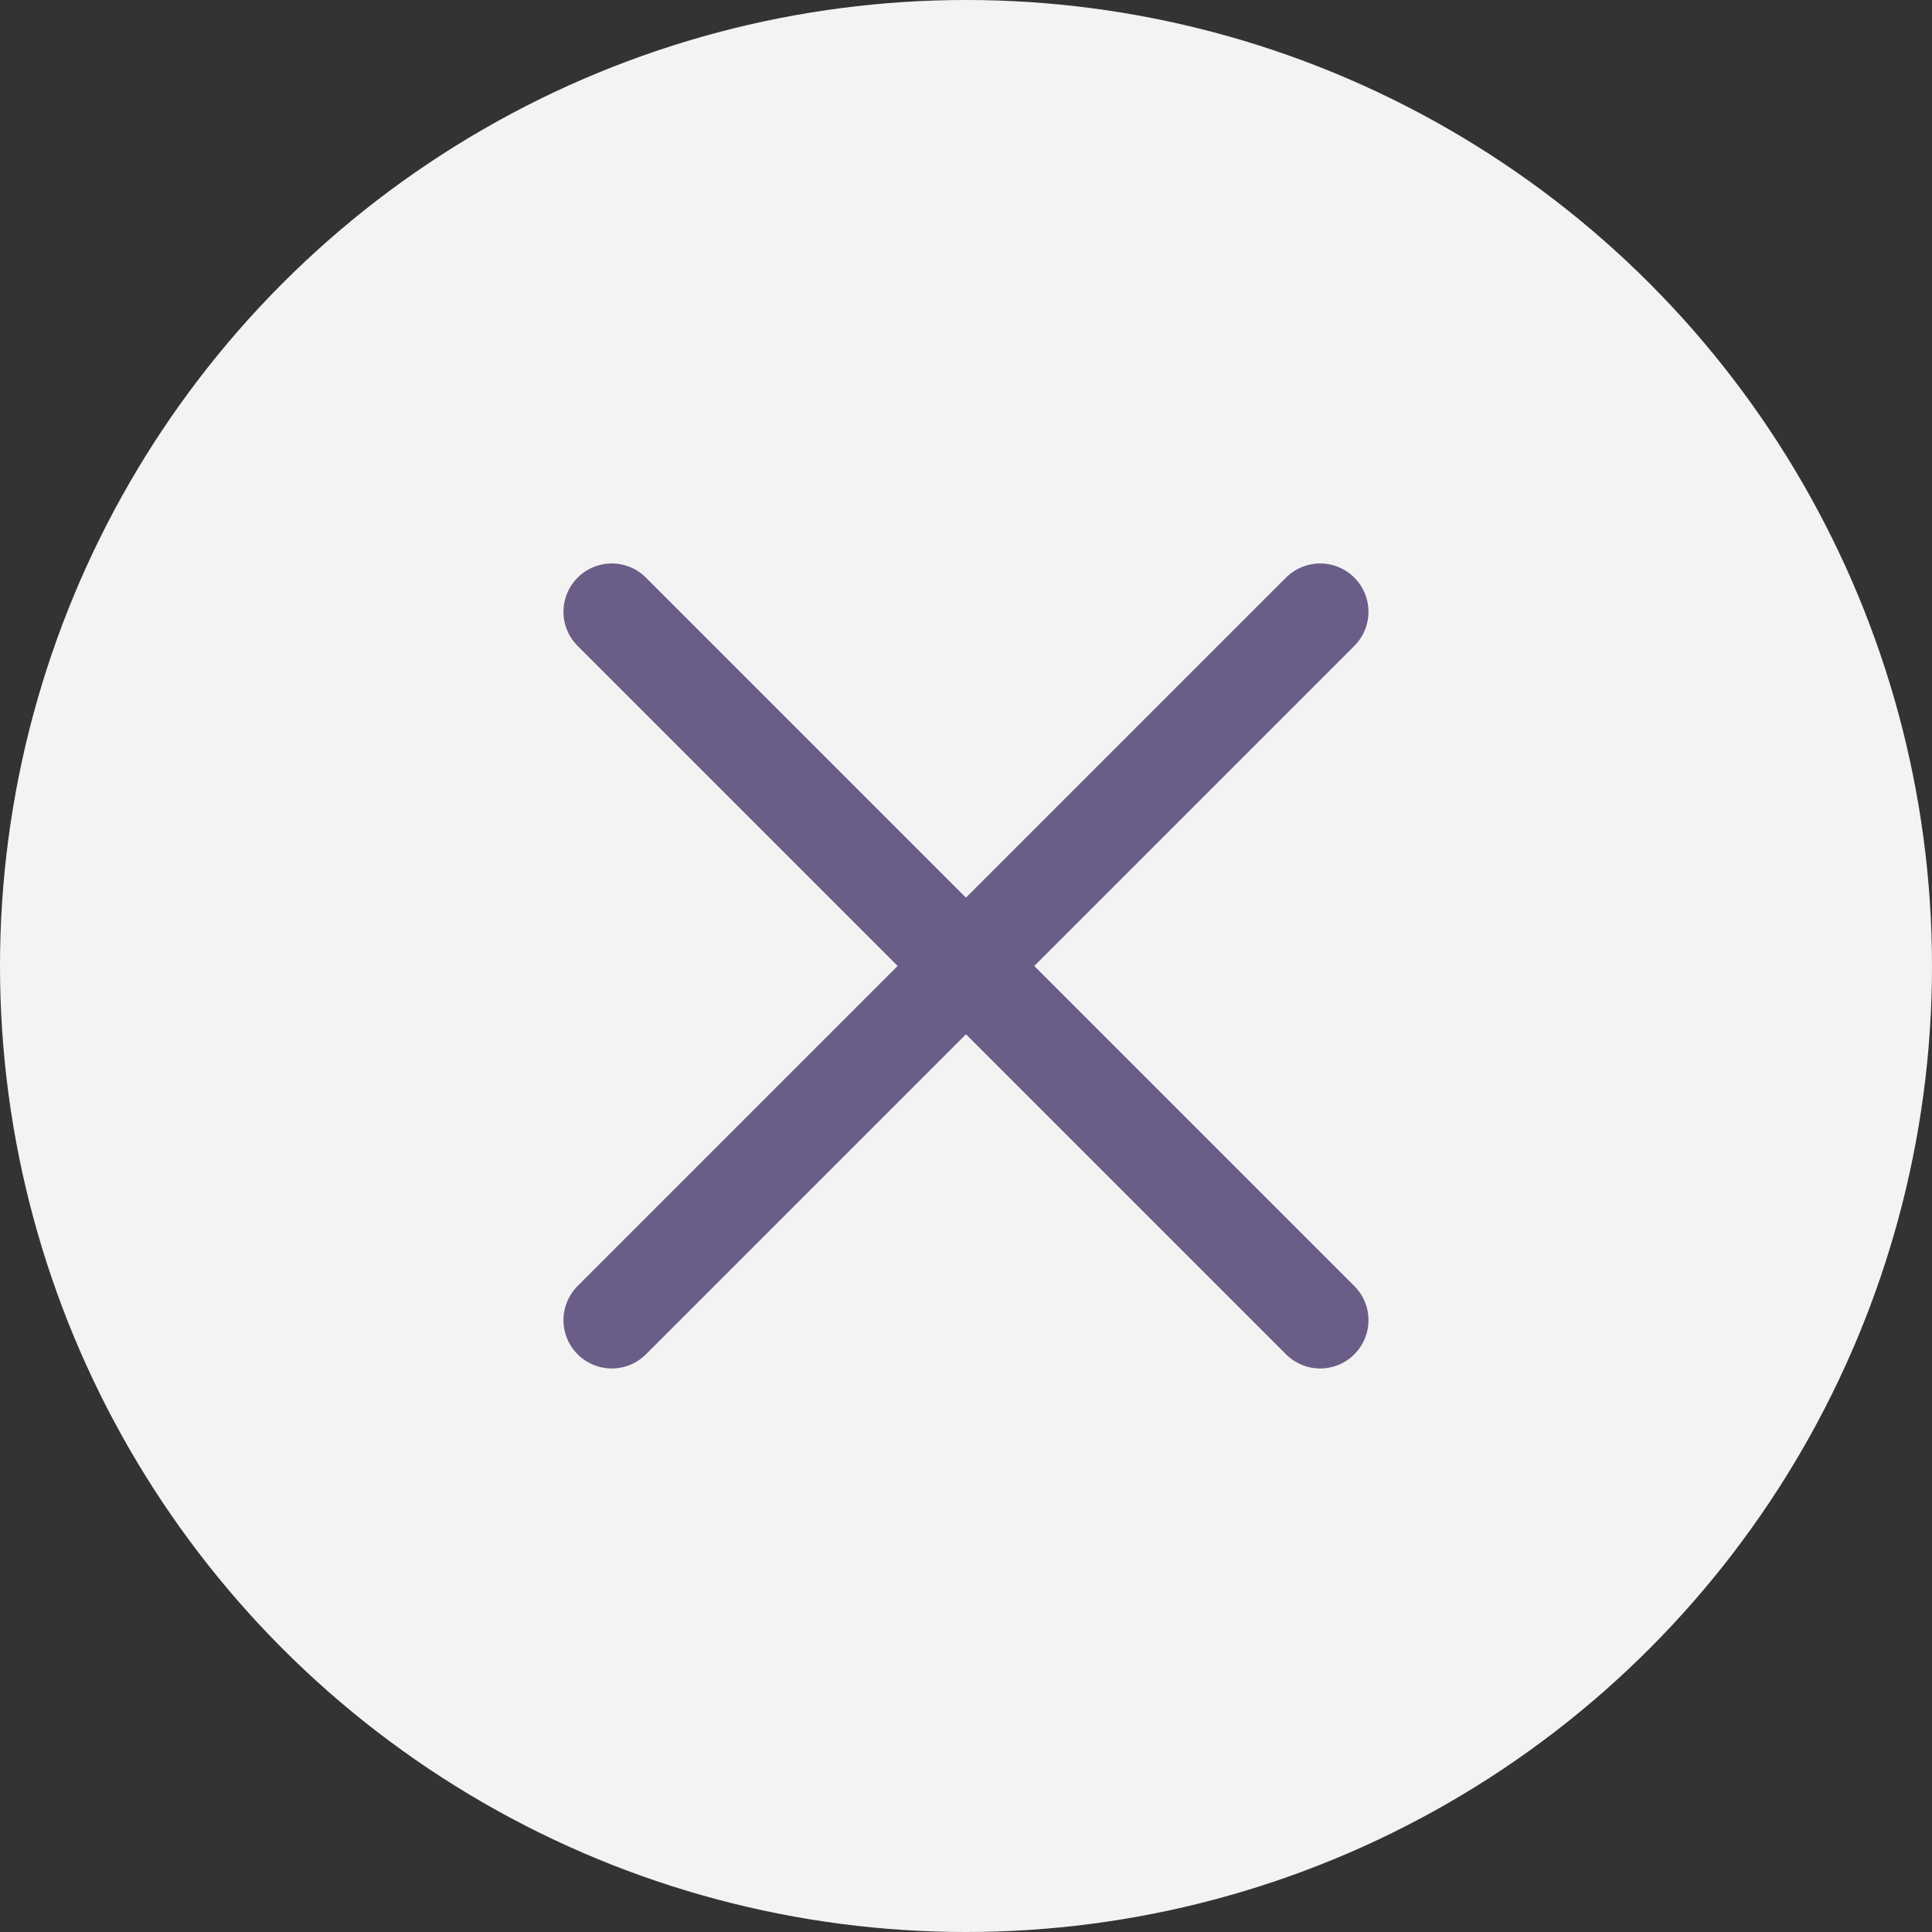
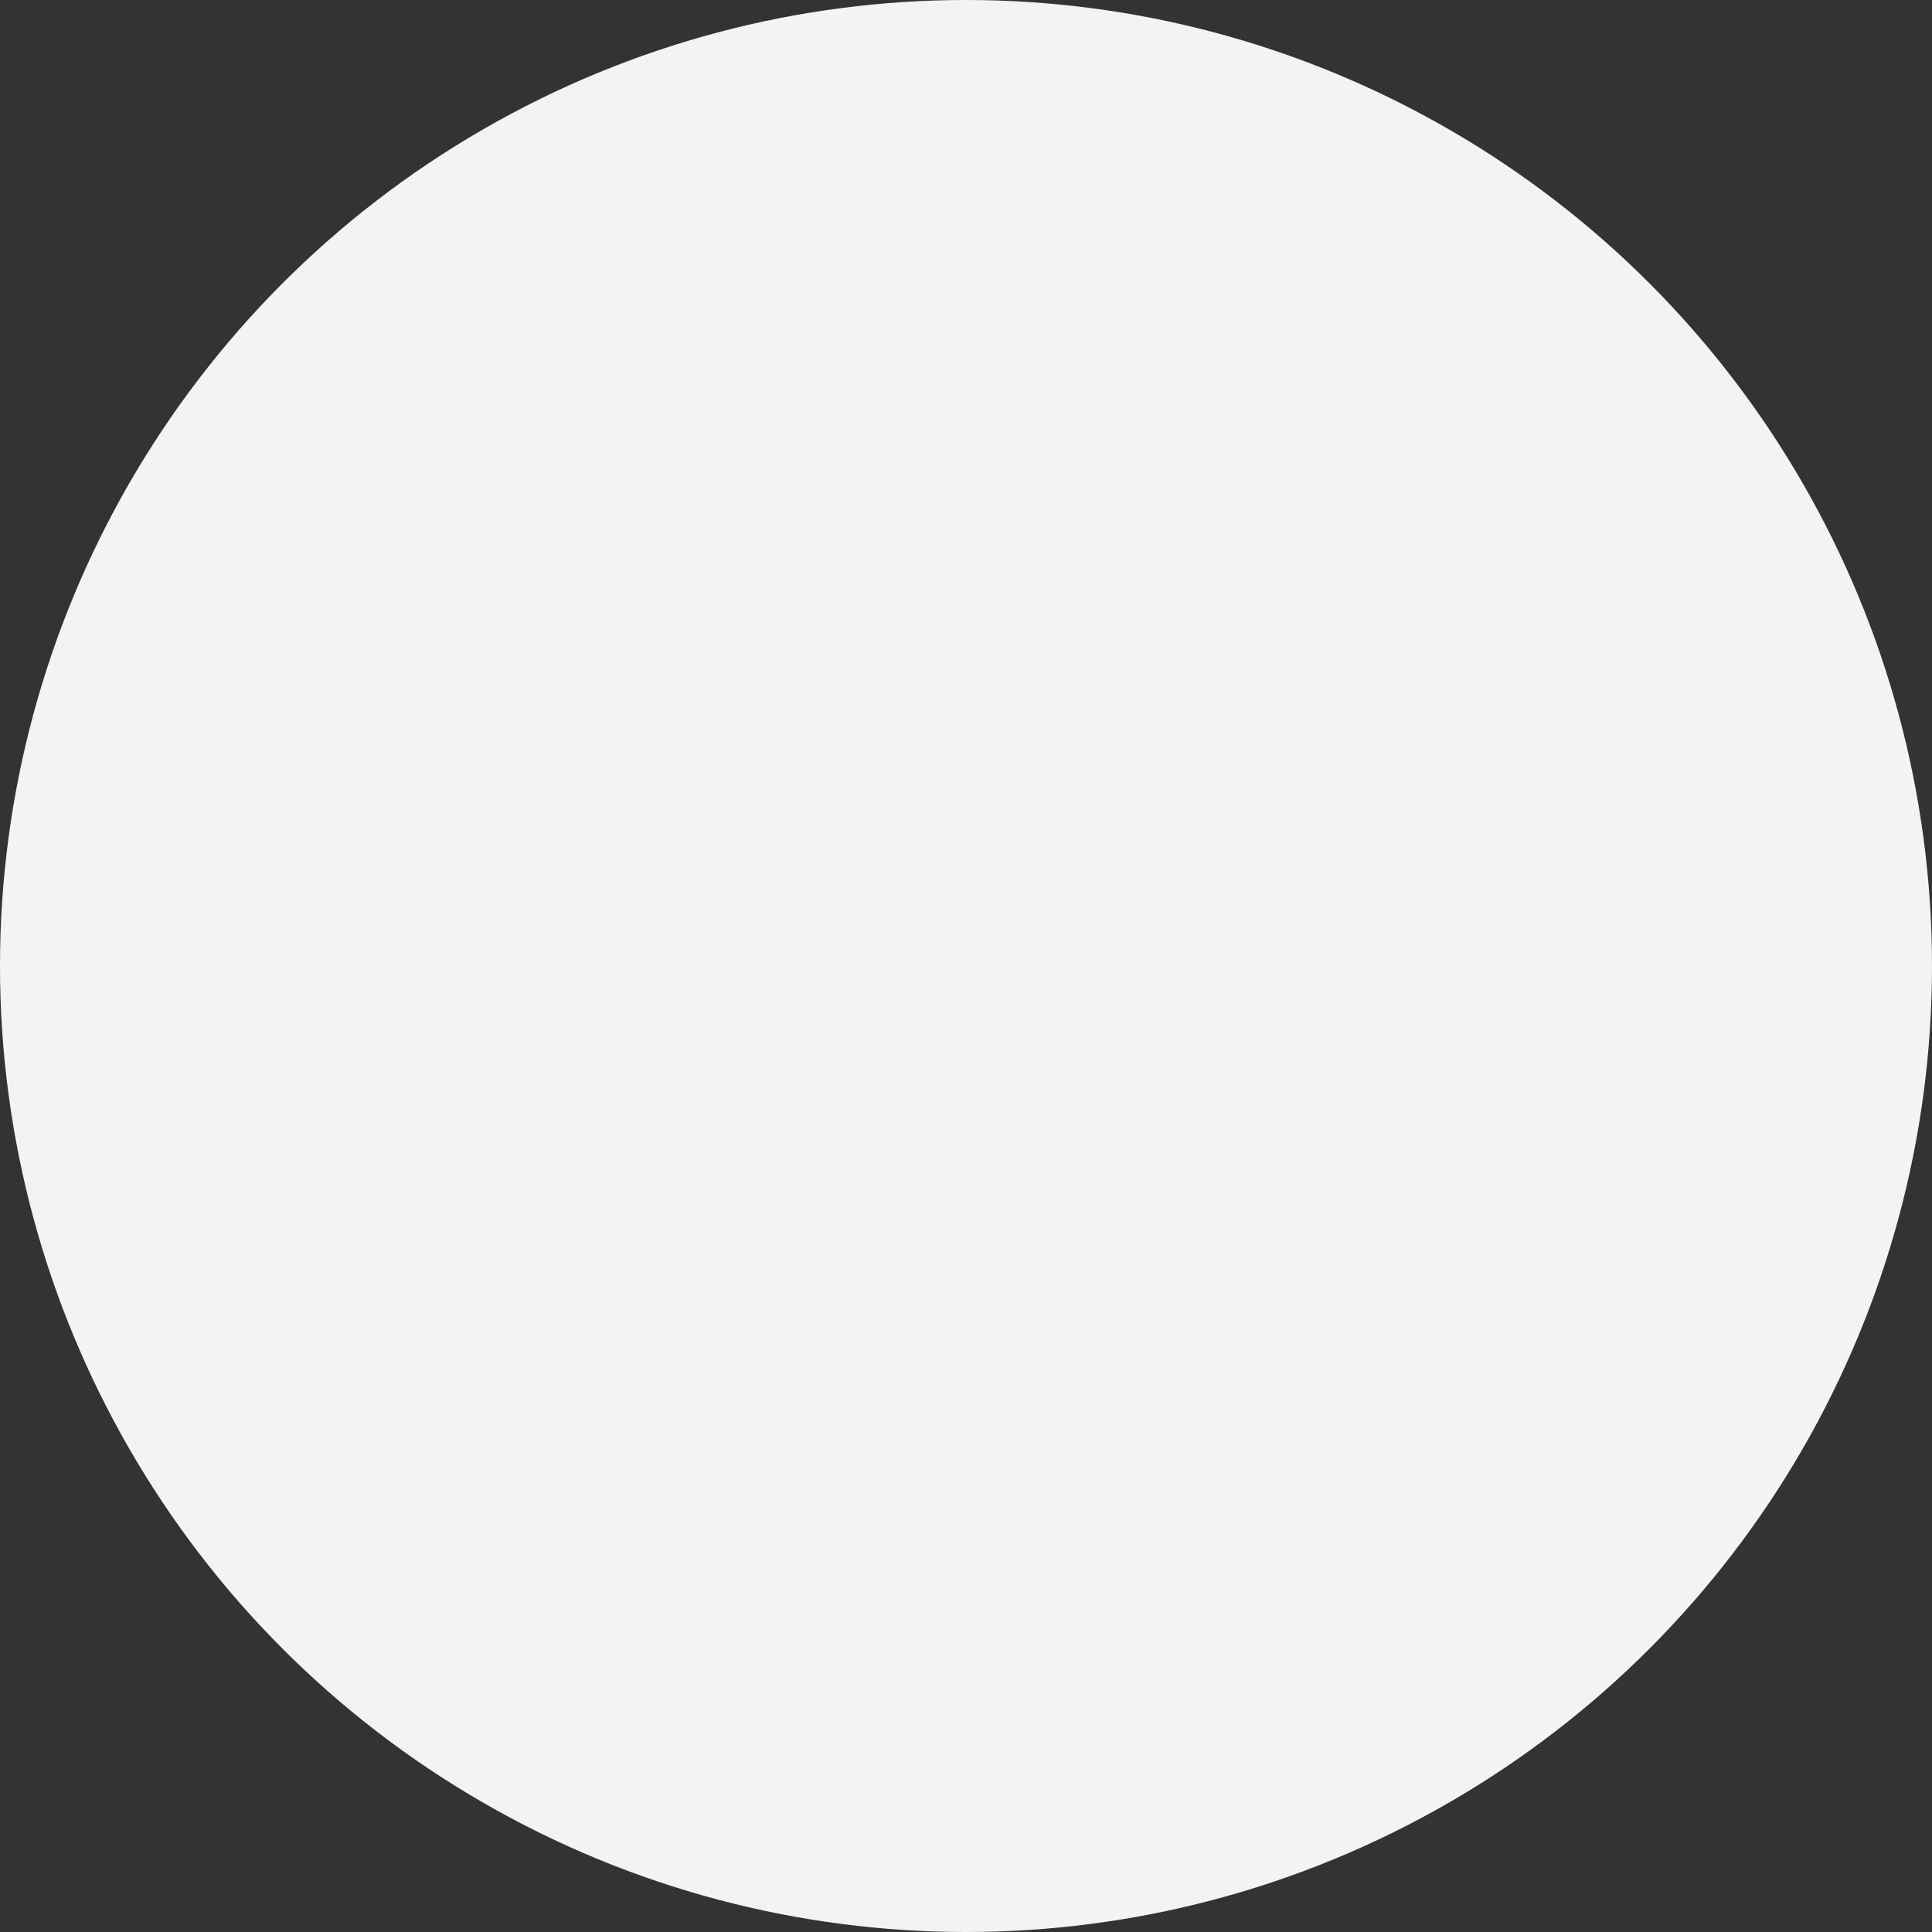
<svg xmlns="http://www.w3.org/2000/svg" width="60" height="60" viewBox="0 0 60 60">
  <rect x="0" y="0" width="60" height="60" fill="#333333" stroke="none" />
  <g id="כפתור_סגירה" data-name="כפתור סגירה" transform="translate(-17 -20)">
    <circle id="Ellipse_2220" data-name="Ellipse 2220" cx="30" cy="30" r="30" transform="translate(17 20)" fill="#f3f3f3" />
    <g id="Group_668" data-name="Group 668" transform="translate(28.129 36.129)">
-       <line id="Line_145" data-name="Line 145" y1="22" x2="22" transform="translate(7.87 2.87)" fill="none" stroke="#6a5d87" stroke-linecap="round" stroke-width="3" />
-       <line id="Line_146" data-name="Line 146" x1="22" y1="22" transform="translate(7.87 2.87)" fill="none" stroke="#6a5d87" stroke-linecap="round" stroke-width="3" />
-     </g>
+       </g>
  </g>
</svg>